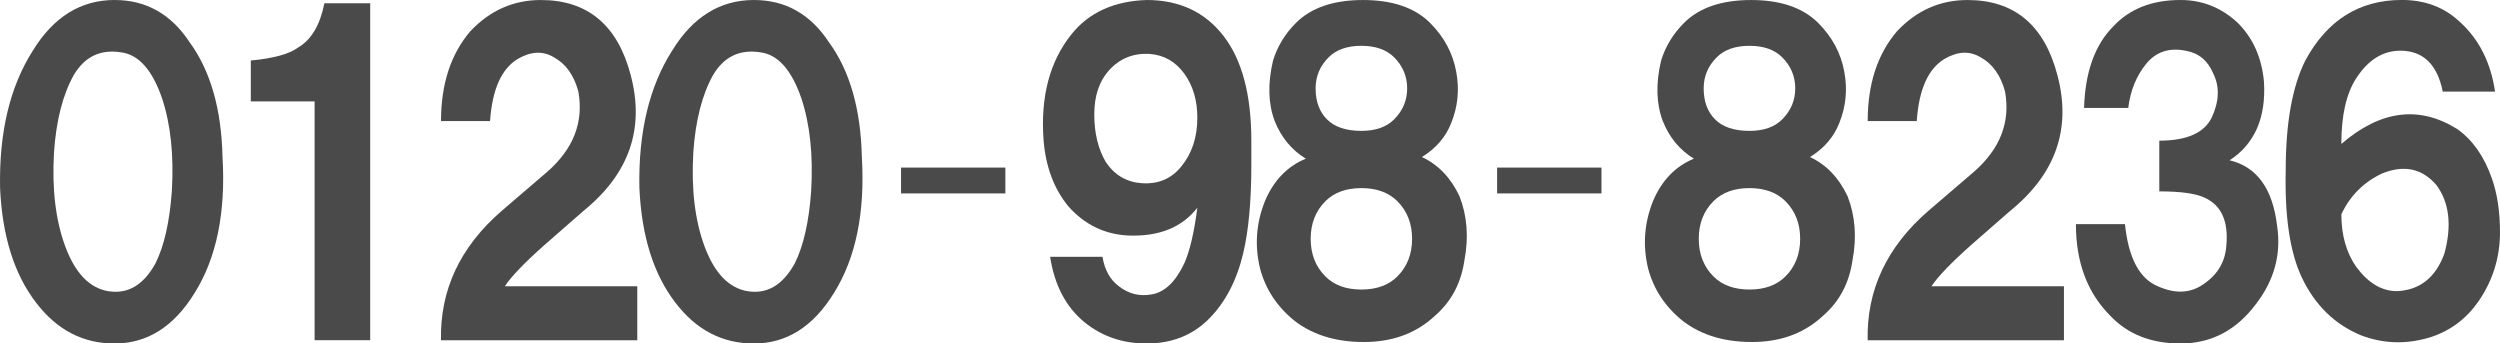
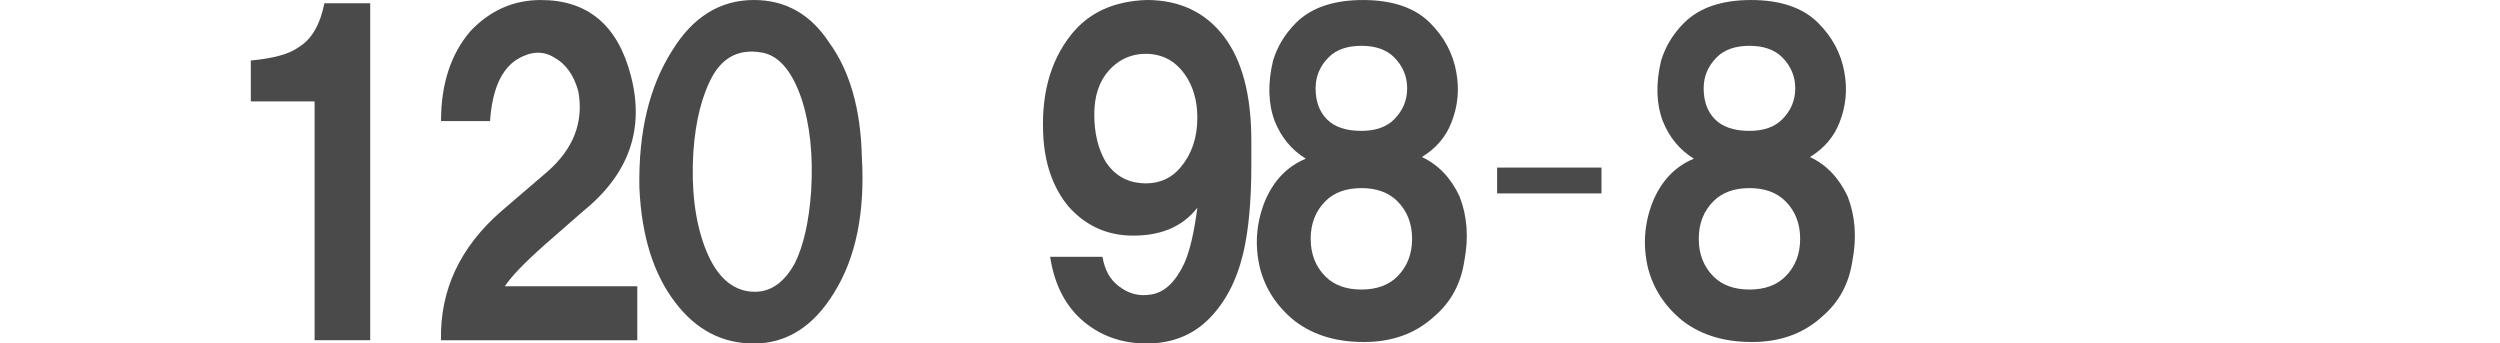
<svg xmlns="http://www.w3.org/2000/svg" id="_レイヤー_2" data-name="レイヤー 2" viewBox="0 0 125.925 17.302">
  <g id="_レイヤー_1-2" data-name="レイヤー 1">
    <g>
      <g>
-         <path d="m.004,9.475c-.055-2.801.494-5.108,1.648-6.921C2.694.852,4.068,0,5.771,0c1.592,0,2.855.714,3.79,2.142,1.042,1.429,1.592,3.351,1.648,5.768.165,2.801-.303,5.081-1.401,6.839-1.044,1.701-2.389,2.554-4.037,2.554-1.594,0-2.912-.688-3.955-2.06C.717,13.815.113,11.893.004,9.475Zm5.438,5.19c.989.165,1.784-.301,2.389-1.4.439-.878.713-2.087.824-3.625.109-1.813-.056-3.378-.495-4.697-.494-1.428-1.182-2.196-2.06-2.307-1.044-.165-1.841.22-2.39,1.154-.55.989-.879,2.28-.989,3.873-.11,1.868.083,3.46.577,4.778.495,1.318,1.208,2.06,2.143,2.225Z" style="fill: #4a4a4a; stroke-width: 0px;" />
        <path d="m12.633,5.108v-2.06c1.153-.109,1.949-.33,2.389-.659.659-.384,1.098-1.125,1.318-2.225h2.307v16.973h-2.801V5.108h-3.213Z" style="fill: #4a4a4a; stroke-width: 0px;" />
        <path d="m22.214,6.097c0-1.867.494-3.378,1.483-4.531.989-1.043,2.169-1.565,3.543-1.565,2.361,0,3.872,1.264,4.531,3.79.713,2.692-.082,4.972-2.389,6.838l-1.978,1.73c-.989.879-1.648,1.565-1.978,2.06h6.674v2.719h-9.887c-.056-2.525.96-4.696,3.048-6.509l2.307-1.978c1.318-1.153,1.839-2.499,1.565-4.037-.22-.824-.632-1.4-1.236-1.73-.55-.33-1.154-.301-1.813.082-.824.495-1.291,1.539-1.4,3.131h-2.472Z" style="fill: #4a4a4a; stroke-width: 0px;" />
        <path d="m32.206,9.475c-.055-2.801.494-5.108,1.648-6.921,1.042-1.702,2.417-2.554,4.12-2.554,1.592,0,2.855.714,3.79,2.142,1.042,1.429,1.592,3.351,1.648,5.768.165,2.801-.303,5.081-1.401,6.839-1.044,1.701-2.389,2.554-4.037,2.554-1.594,0-2.912-.688-3.955-2.06-1.099-1.428-1.703-3.35-1.812-5.768Zm5.438,5.19c.989.165,1.784-.301,2.389-1.4.439-.878.713-2.087.824-3.625.109-1.813-.056-3.378-.495-4.697-.494-1.428-1.182-2.196-2.06-2.307-1.044-.165-1.841.22-2.39,1.154-.55.989-.879,2.28-.989,3.873-.11,1.868.083,3.46.577,4.778.495,1.318,1.208,2.06,2.143,2.225Z" style="fill: #4a4a4a; stroke-width: 0px;" />
      </g>
      <g>
        <path d="m52.895,12.935h2.637c.109.659.383,1.154.824,1.483.495.385,1.043.522,1.648.412.659-.109,1.208-.631,1.648-1.565.274-.604.494-1.537.659-2.802-.77.989-1.923,1.456-3.46,1.401-1.209-.055-2.225-.549-3.049-1.483-.714-.878-1.126-1.978-1.236-3.296-.165-2.196.301-3.982,1.401-5.355.878-1.098,2.142-1.675,3.79-1.73,1.648,0,2.938.605,3.873,1.812.933,1.209,1.4,2.966,1.4,5.273v1.236c0,1.813-.138,3.296-.412,4.45-.33,1.373-.906,2.472-1.73,3.296-.824.823-1.868,1.235-3.131,1.235-1.209,0-2.253-.357-3.131-1.071-.935-.769-1.512-1.866-1.73-3.296Zm4.614-3.707c.824.055,1.483-.219,1.977-.824.548-.659.824-1.483.824-2.472,0-.878-.22-1.62-.659-2.225-.44-.604-1.017-.934-1.73-.989-.824-.054-1.511.22-2.06.824-.495.549-.742,1.291-.742,2.225,0,.935.192,1.73.577,2.389.439.659,1.043,1.017,1.813,1.071Z" style="fill: #4a4a4a; stroke-width: 0px;" />
        <path d="m65.772,7.992c-.715-.439-1.236-1.071-1.566-1.895-.329-.878-.357-1.895-.082-3.048.219-.713.604-1.345,1.152-1.895.77-.769,1.896-1.153,3.379-1.153s2.607.385,3.379,1.153c.713.714,1.152,1.539,1.318,2.472.164.879.082,1.73-.248,2.554-.275.715-.77,1.292-1.482,1.73.824.385,1.455,1.044,1.895,1.978.383.988.467,2.06.248,3.213-.166,1.153-.66,2.088-1.484,2.802-.879.823-1.977,1.263-3.295,1.318-1.539.054-2.801-.303-3.791-1.071-.879-.713-1.455-1.593-1.729-2.637-.276-1.153-.193-2.278.247-3.378.439-1.043,1.125-1.757,2.061-2.143Zm2.801,6.592c.768,0,1.373-.219,1.812-.659.494-.494.742-1.125.742-1.896,0-.769-.248-1.4-.742-1.895-.439-.439-1.045-.659-1.812-.659-.77,0-1.373.22-1.812.659-.494.494-.742,1.126-.742,1.895,0,.771.248,1.401.742,1.896.439.44,1.043.659,1.812.659Zm0-7.992c.713,0,1.262-.192,1.648-.577.438-.439.658-.96.658-1.565,0-.604-.221-1.125-.658-1.565-.387-.384-.936-.577-1.648-.577-.715,0-1.264.193-1.648.577-.439.44-.658.961-.658,1.565,0,.659.191,1.182.576,1.565.383.385.961.577,1.73.577Z" style="fill: #4a4a4a; stroke-width: 0px;" />
      </g>
      <g>
        <path d="m85.319,7.992c-.715-.439-1.236-1.071-1.565-1.895-.33-.878-.358-1.895-.083-3.048.219-.713.604-1.345,1.153-1.895.769-.769,1.896-1.153,3.379-1.153,1.482,0,2.607.385,3.378,1.153.713.714,1.153,1.539,1.318,2.472.164.879.082,1.73-.247,2.554-.276.715-.771,1.292-1.483,1.73.824.385,1.455,1.044,1.895,1.978.384.988.467,2.06.248,3.213-.165,1.153-.659,2.088-1.483,2.802-.879.823-1.978,1.263-3.296,1.318-1.538.054-2.801-.303-3.79-1.071-.879-.713-1.456-1.593-1.73-2.637-.275-1.153-.192-2.278.247-3.378.439-1.043,1.126-1.757,2.061-2.143Zm2.801,6.592c.769,0,1.373-.219,1.812-.659.495-.494.742-1.125.742-1.896,0-.769-.247-1.4-.742-1.895-.439-.439-1.044-.659-1.812-.659-.77,0-1.373.22-1.812.659-.494.494-.741,1.126-.741,1.895,0,.771.247,1.401.741,1.896.439.44,1.043.659,1.812.659Zm0-7.992c.714,0,1.263-.192,1.648-.577.438-.439.659-.96.659-1.565,0-.604-.221-1.125-.659-1.565-.386-.384-.935-.577-1.648-.577s-1.264.193-1.647.577c-.44.44-.659.961-.659,1.565,0,.659.191,1.182.576,1.565.384.385.961.577,1.73.577Z" style="fill: #4a4a4a; stroke-width: 0px;" />
-         <path d="m94.076,6.097c0-1.867.494-3.378,1.482-4.531.989-1.043,2.17-1.565,3.543-1.565,2.361,0,3.873,1.264,4.532,3.79.713,2.692-.083,4.972-2.39,6.838l-1.978,1.73c-.988.879-1.647,1.565-1.978,2.06h6.674v2.719h-9.887c-.056-2.525.96-4.696,3.048-6.509l2.308-1.978c1.318-1.153,1.84-2.499,1.565-4.037-.221-.824-.632-1.4-1.236-1.73-.55-.33-1.153-.301-1.812.082-.824.495-1.291,1.539-1.4,3.131h-2.472Z" style="fill: #4a4a4a; stroke-width: 0px;" />
-         <path d="m104.562,11.288h2.472c.165,1.594.659,2.609,1.482,3.049.878.44,1.648.467,2.308.082.823-.494,1.263-1.181,1.318-2.06.109-1.208-.247-2.005-1.071-2.39-.44-.219-1.209-.329-2.307-.329v-2.555c1.372,0,2.251-.383,2.636-1.153.384-.824.412-1.565.083-2.225-.275-.659-.742-1.043-1.401-1.153-.823-.165-1.482.055-1.977.659-.495.605-.797,1.346-.906,2.225h-2.225c.054-1.813.548-3.185,1.482-4.12.824-.878,1.949-1.318,3.378-1.318,1.099,0,2.061.385,2.884,1.153.769.77,1.208,1.759,1.318,2.966.109,1.812-.467,3.131-1.73,3.955,1.373.33,2.17,1.429,2.39,3.295.219,1.43-.138,2.748-1.071,3.955-.988,1.318-2.253,1.978-3.79,1.978-1.482,0-2.664-.467-3.543-1.4-1.153-1.153-1.729-2.69-1.729-4.614Z" style="fill: #4a4a4a; stroke-width: 0px;" />
-         <path d="m125.678,4.614h-2.637c-.275-1.372-.988-2.06-2.142-2.06-.88,0-1.621.467-2.225,1.4-.494.77-.741,1.868-.741,3.296,1.977-1.702,3.926-1.949,5.85-.742.769.55,1.345,1.374,1.73,2.472.273.77.411,1.676.411,2.719,0,1.264-.357,2.418-1.07,3.46-.605.88-1.401,1.483-2.39,1.813-1.209.383-2.39.356-3.543-.083-1.318-.548-2.307-1.51-2.966-2.884-.605-1.263-.88-3.075-.824-5.438,0-2.361.329-4.202.988-5.521,1.099-2.031,2.72-3.048,4.861-3.048,1.153,0,2.114.358,2.884,1.071.989.879,1.593,2.06,1.812,3.543Zm-4.943,10.052c1.153-.054,1.949-.686,2.39-1.895.384-1.428.247-2.581-.412-3.461-.715-.824-1.621-1.016-2.719-.577-.935.44-1.621,1.126-2.06,2.06,0,1.044.247,1.923.741,2.637.604.823,1.29,1.235,2.06,1.235Z" style="fill: #4a4a4a; stroke-width: 0px;" />
      </g>
-       <path d="m45.386,8.441h5.255v1.302h-5.255v-1.302Z" style="fill: #4a4a4a; stroke-width: 0px;" />
      <path d="m75.41,8.441h5.256v1.302h-5.256v-1.302Z" style="fill: #4a4a4a; stroke-width: 0px;" />
    </g>
  </g>
</svg>